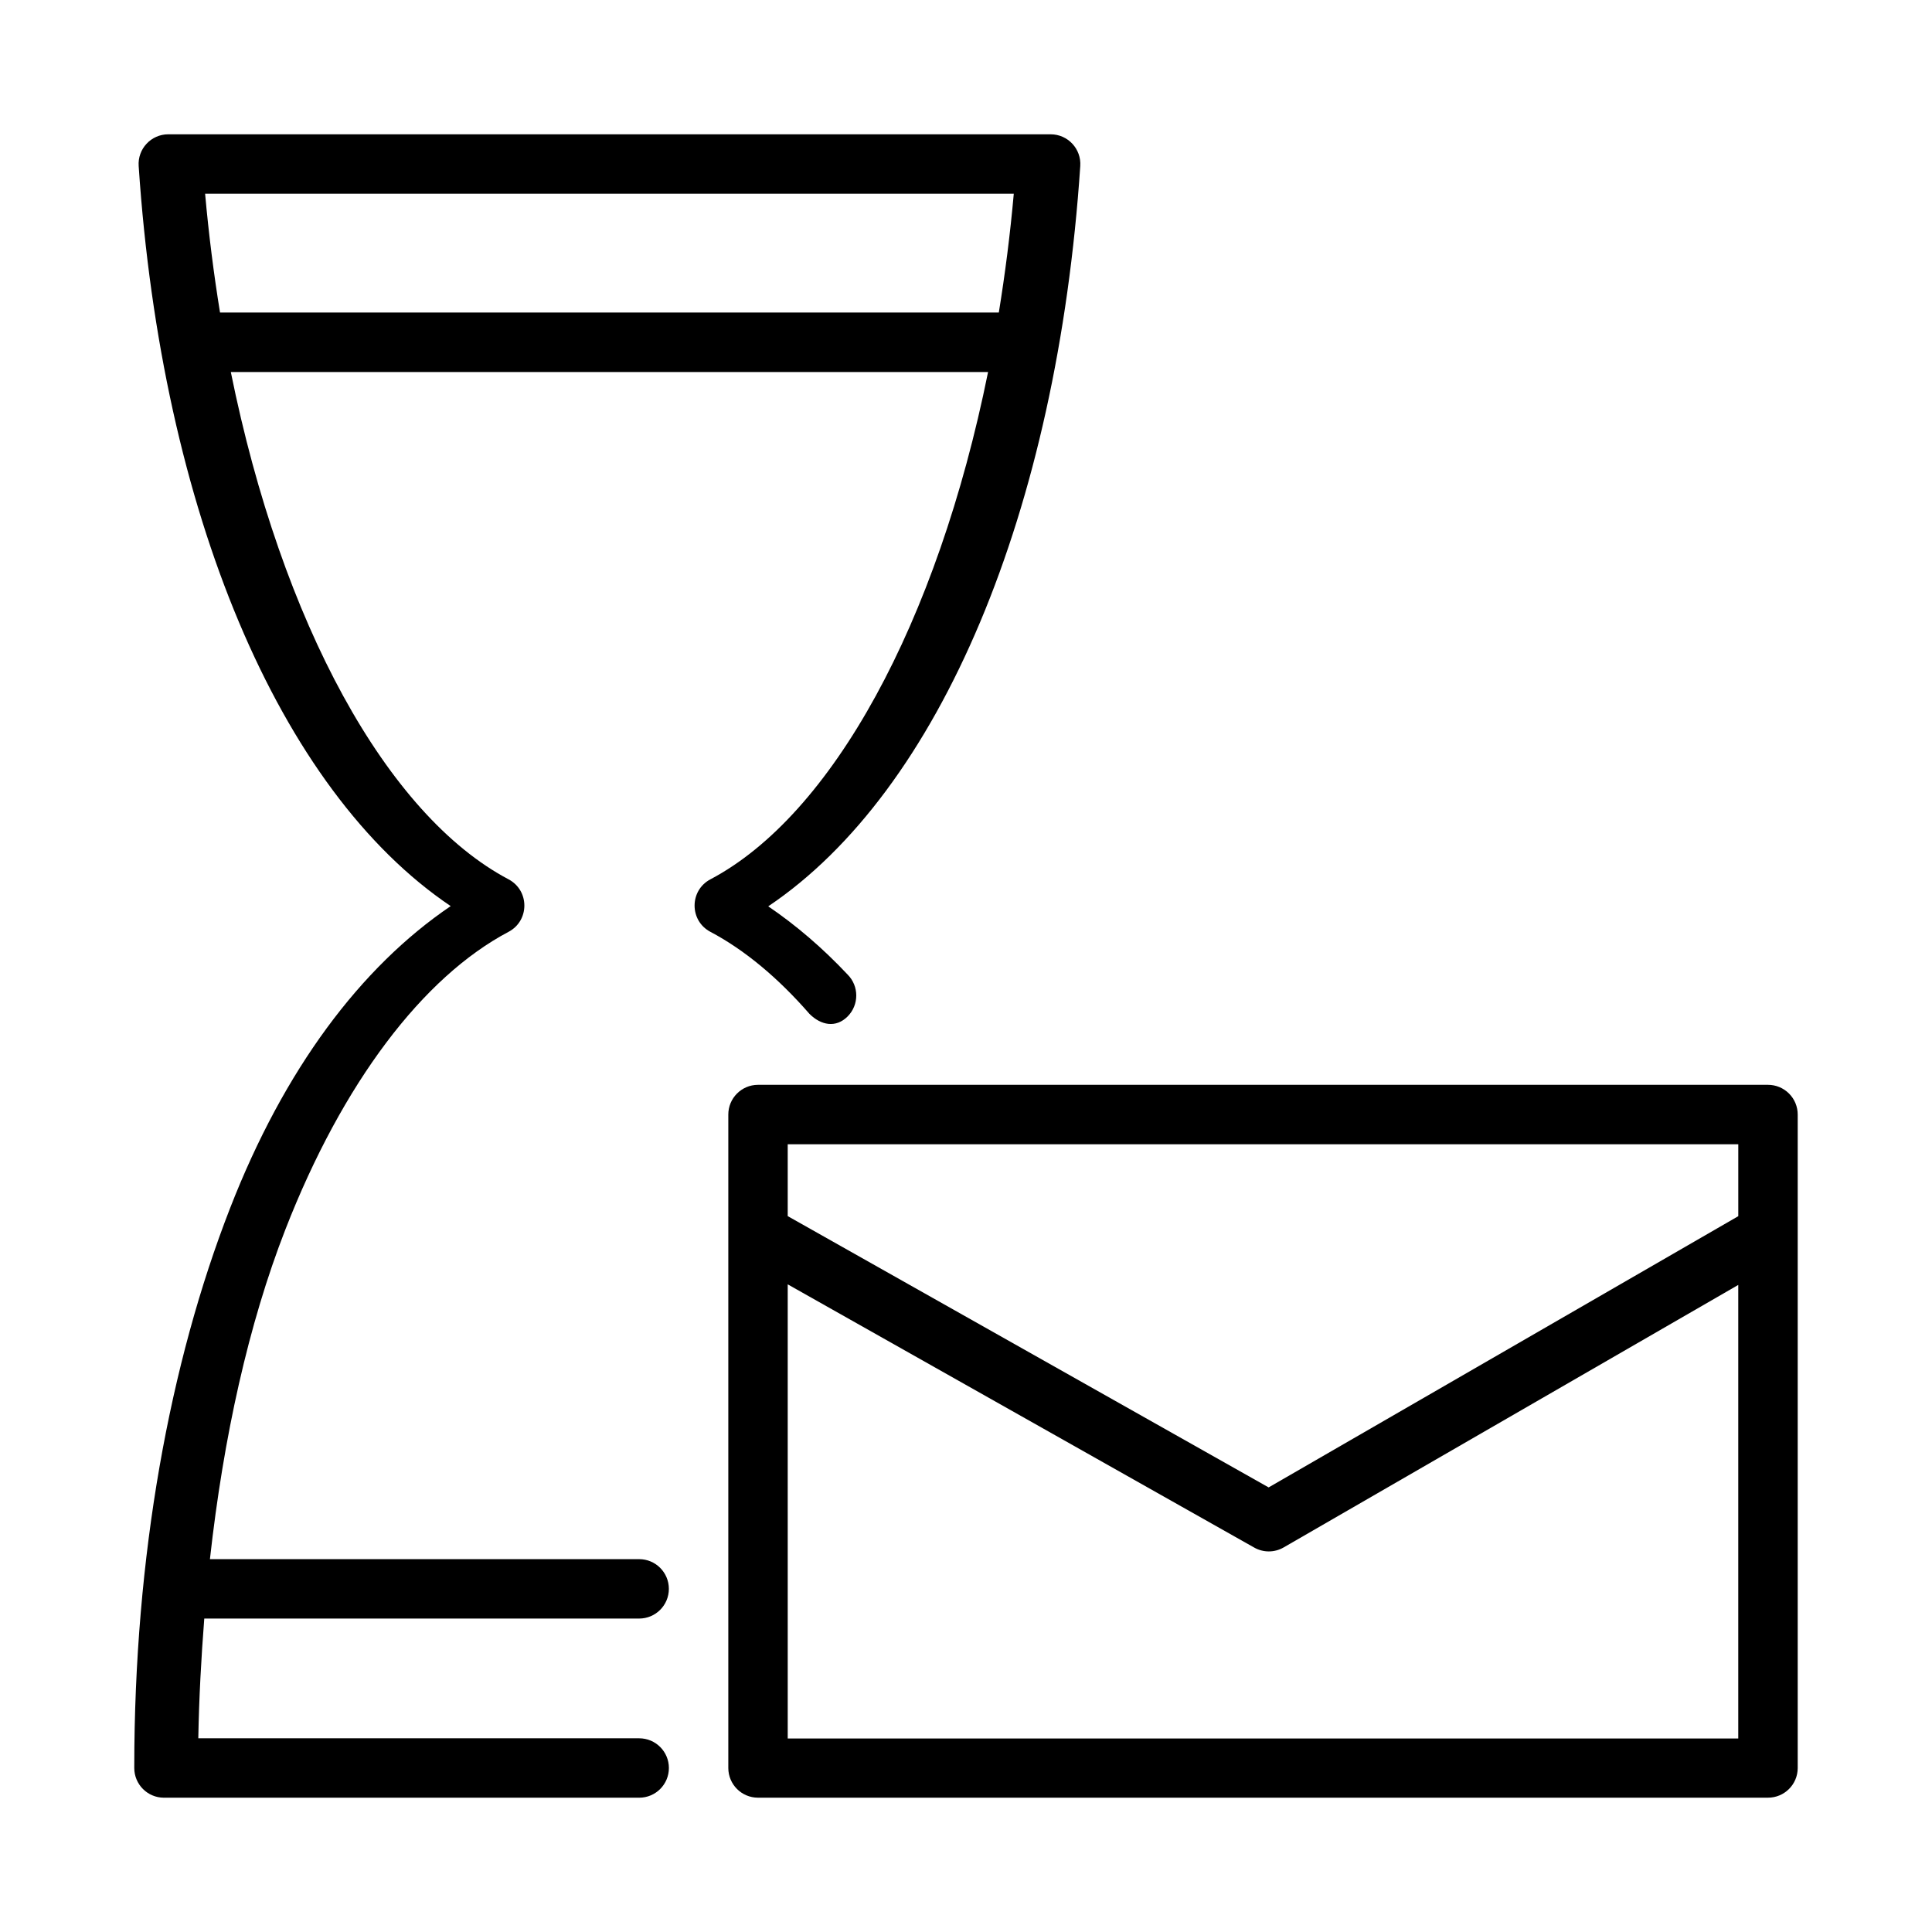
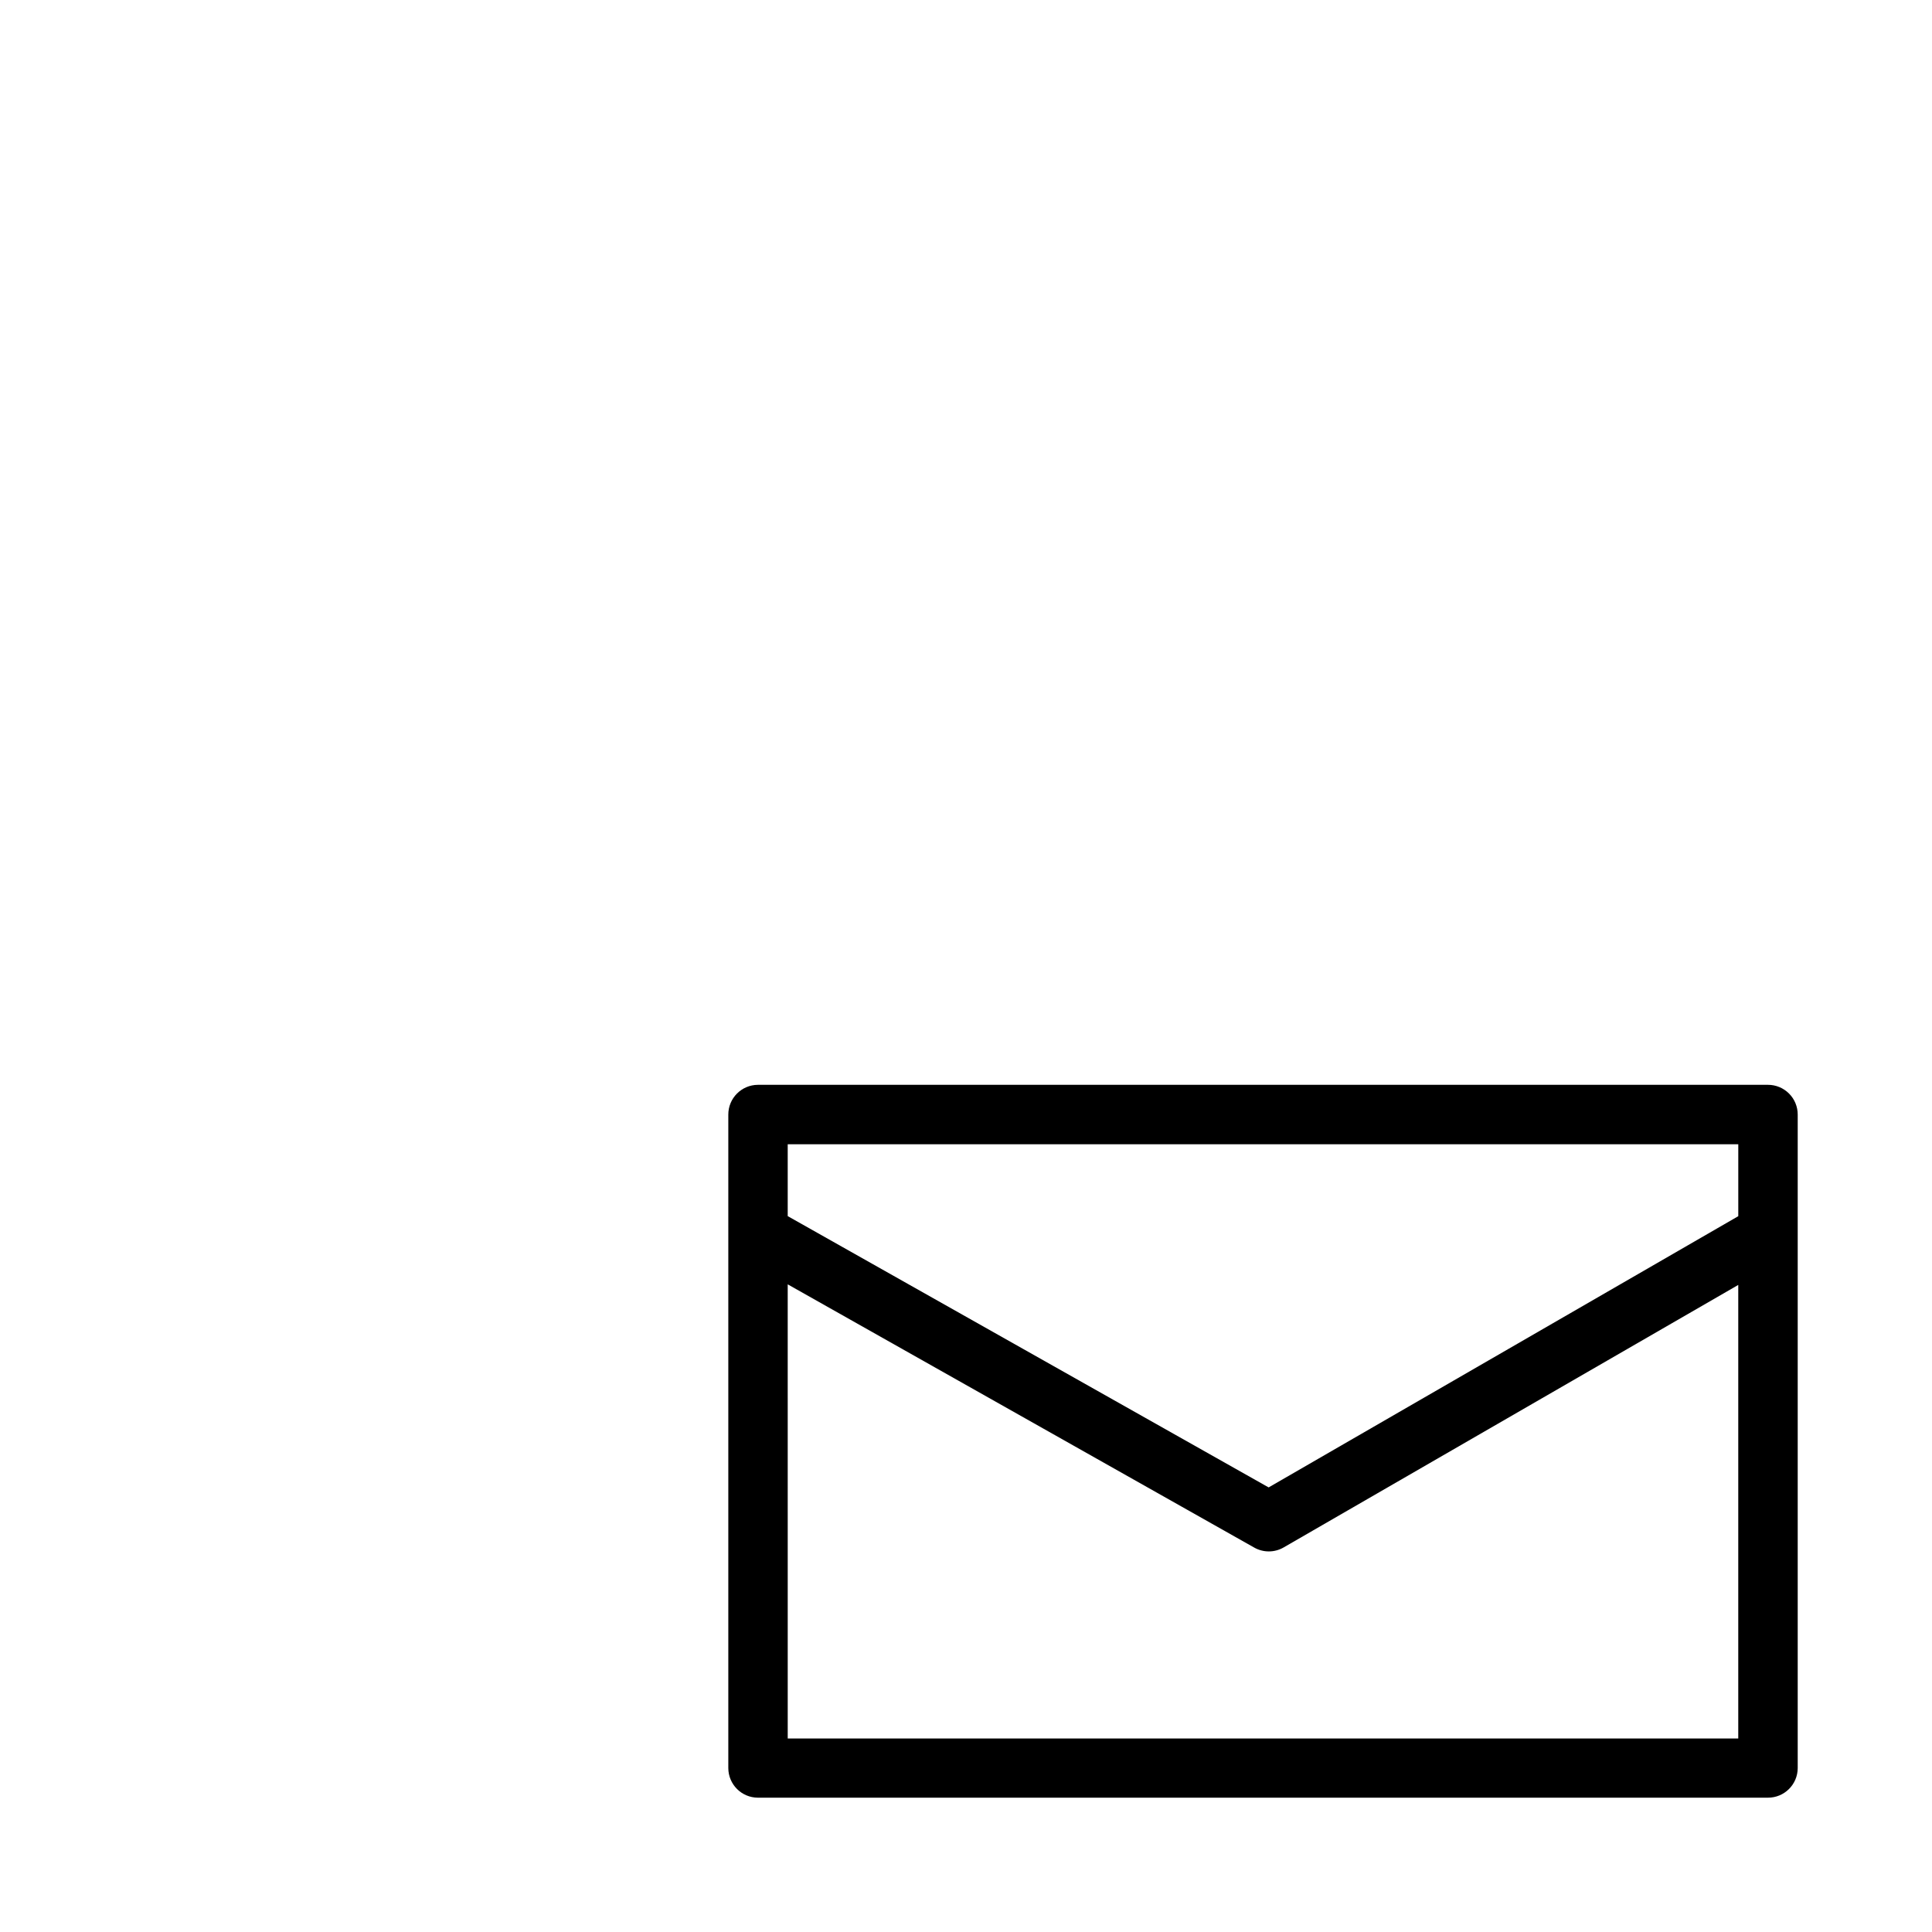
<svg xmlns="http://www.w3.org/2000/svg" fill="#000000" width="800px" height="800px" version="1.1" viewBox="144 144 512 512">
  <g>
    <path d="m344.85 431.49c-4.348 0.02-7.856 3.559-7.84 7.906v173.17c0.016 4.324 3.516 7.824 7.84 7.84h267.66c4.348 0.016 7.887-3.492 7.902-7.84v-173.17c0.008-2.102-0.82-4.113-2.305-5.598s-3.5-2.316-5.598-2.309zm7.902 15.746h251.91v19.066l-124.46 71.879-127.45-71.895zm0 37.129 123.6 69.742c2.414 1.379 5.379 1.379 7.793 0l120.51-69.586v120.2l-251.9-0.004z" />
-     <path d="m188.59 179.59c-4.562 0.004-8.164 3.875-7.84 8.426 6.102 91.355 37.145 165.43 82.688 196.11-23.922 16.223-44.125 43.254-58.457 80.027-16.023 41.109-25.398 92.344-25.398 148.12v0.297c0.016 4.324 3.516 7.824 7.84 7.84h125.97c4.348 0 7.871-3.523 7.871-7.871 0-4.348-3.523-7.871-7.871-7.871h-116.84c0.195-10.766 0.77-21.336 1.582-31.734h115.25c4.348 0 7.871-3.523 7.871-7.871s-3.523-7.871-7.871-7.871l-113.75-0.004c3.602-32.434 10.242-62.344 19.988-87.344 15.164-38.91 36.461-66.918 59.164-78.906 5.566-2.961 5.566-10.938 0-13.898-32.254-17.027-60.137-67.836-73.617-134.45h200.68c-13.48 66.617-41.344 117.43-73.602 134.45-5.566 2.961-5.566 10.938 0 13.898 9.043 4.773 17.961 12.203 26.262 21.742 3.074 3.074 7.027 3.781 10.102 0.707s3.074-8.059 0-11.133c-6.602-7.012-13.652-13.066-21.02-18.066 45.574-30.652 76.582-104.78 82.688-196.17 0.32-4.551-3.281-8.422-7.84-8.426zm9.762 15.746h214.31c-0.957 10.781-2.312 21.281-3.965 31.488l-206.39-0.004c-1.656-10.207-2.992-20.707-3.953-31.488z" />
  </g>
</svg>